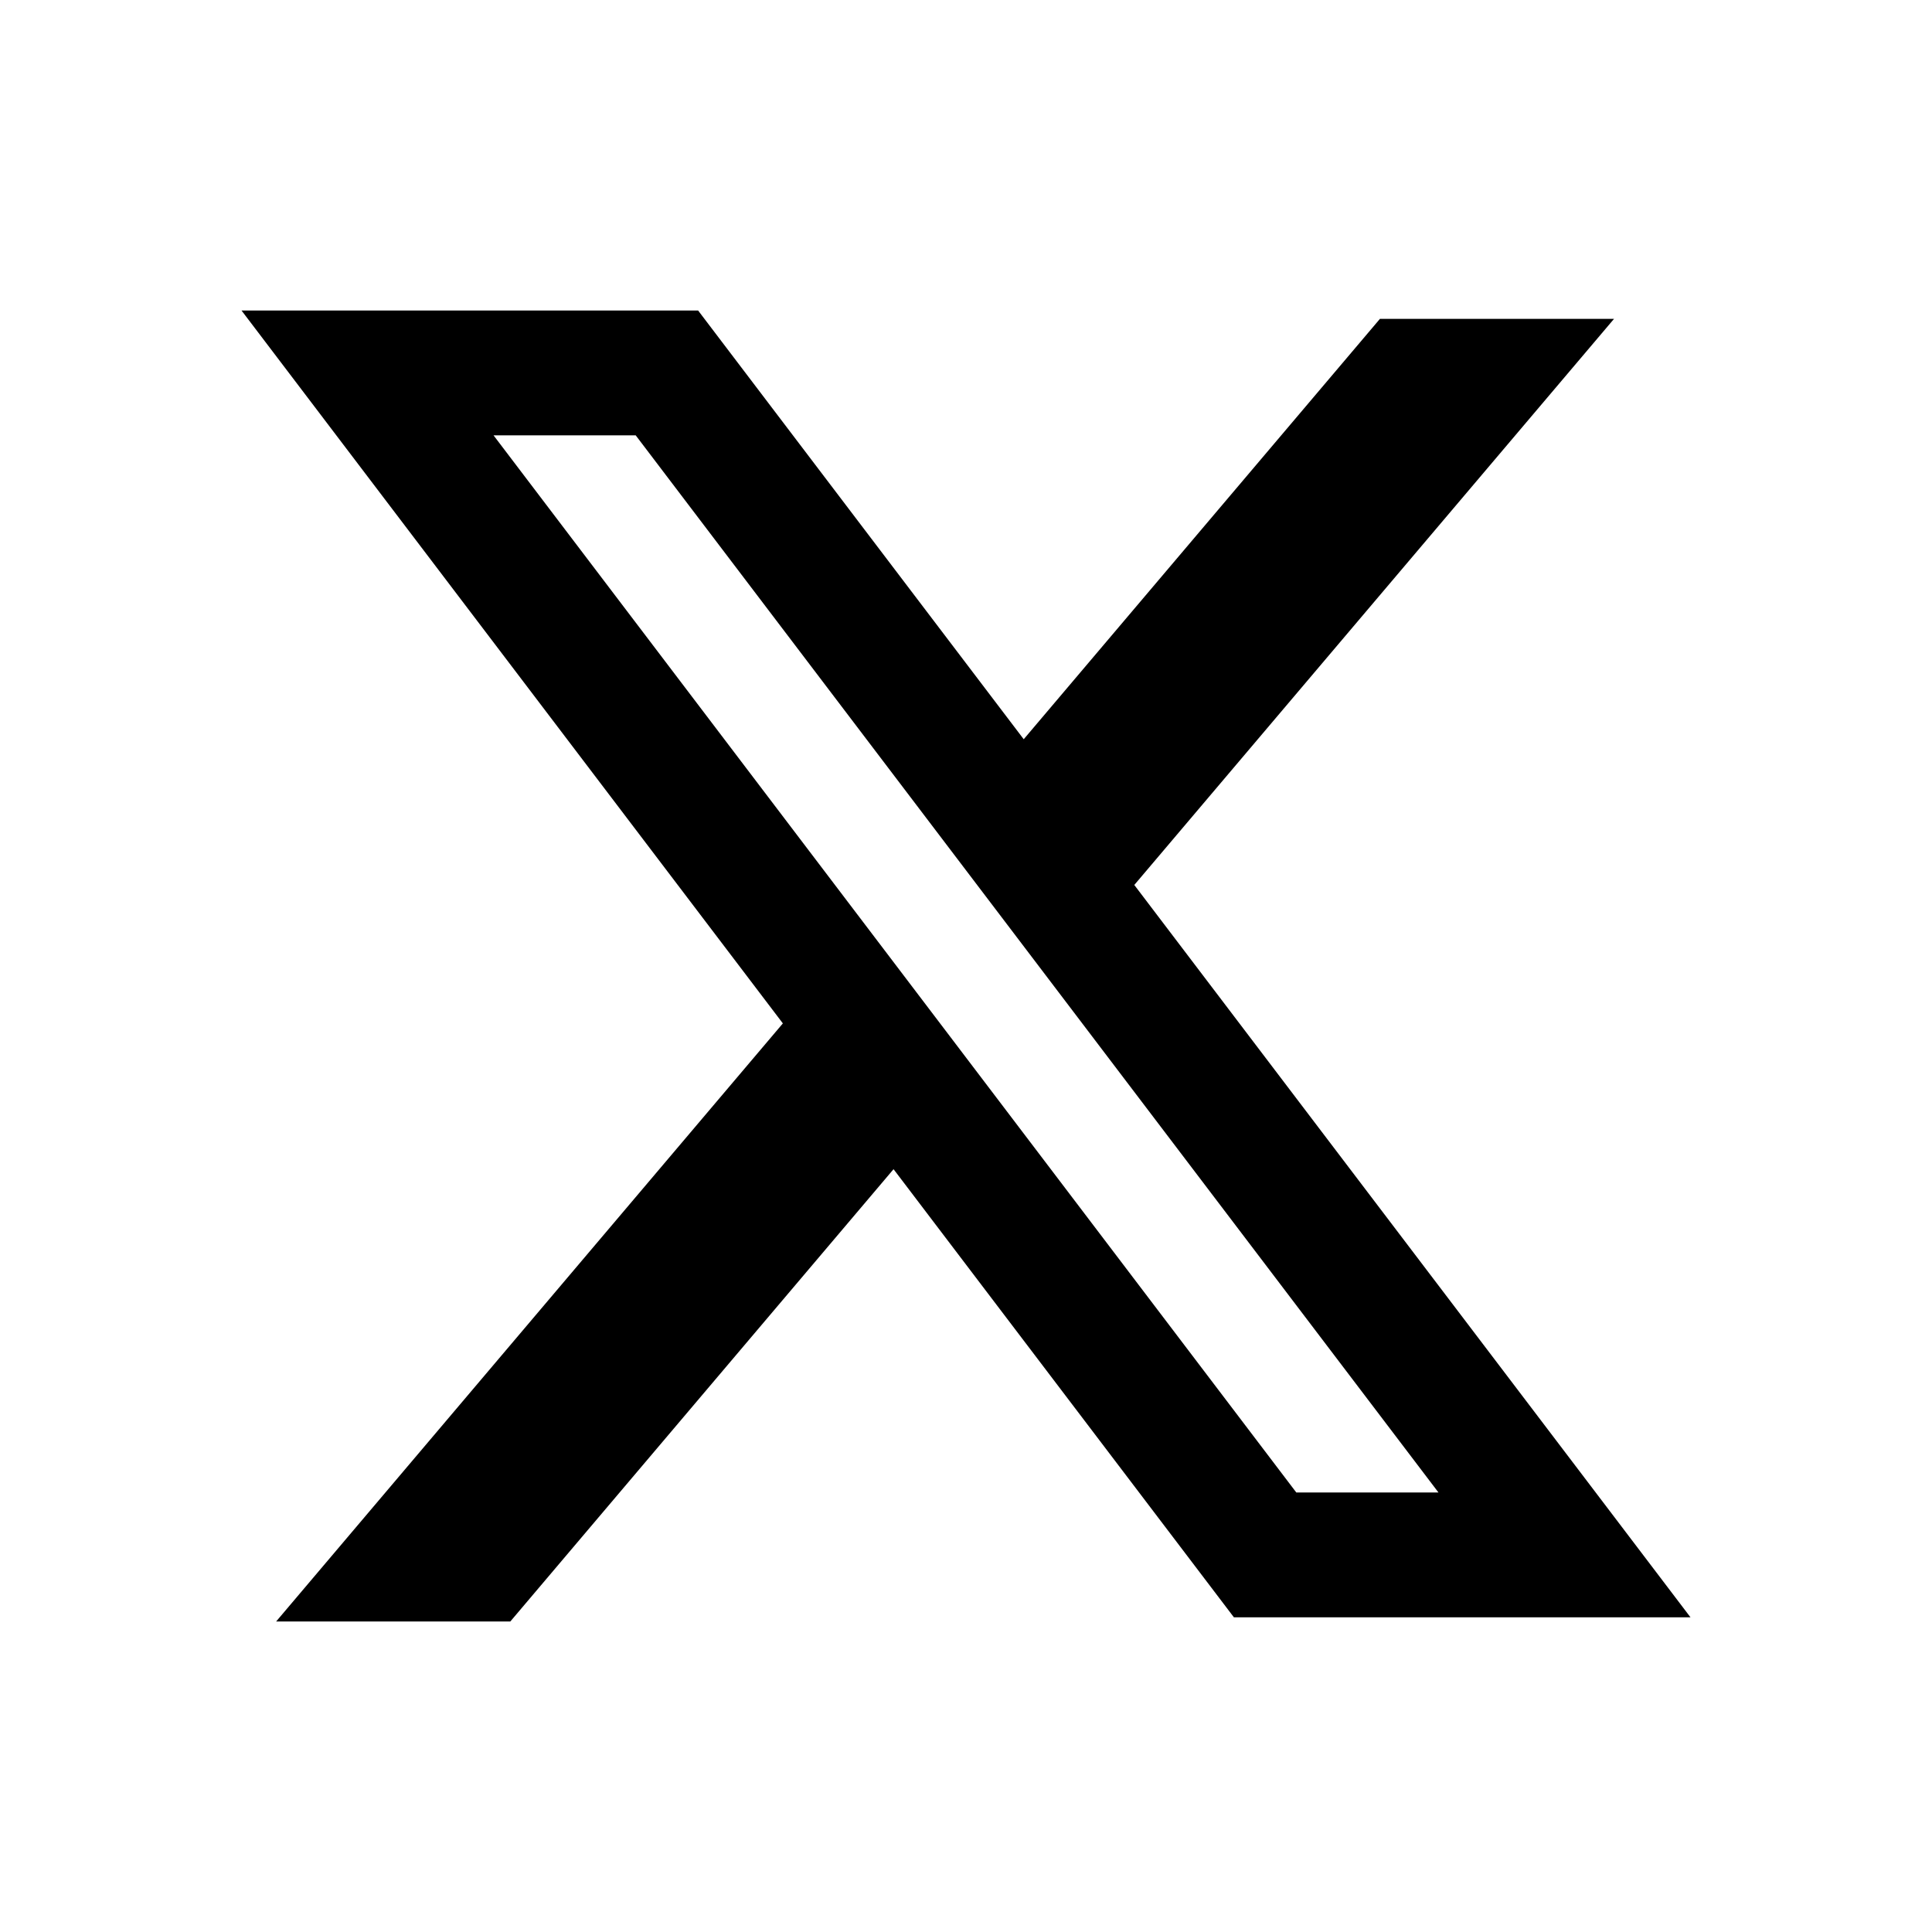
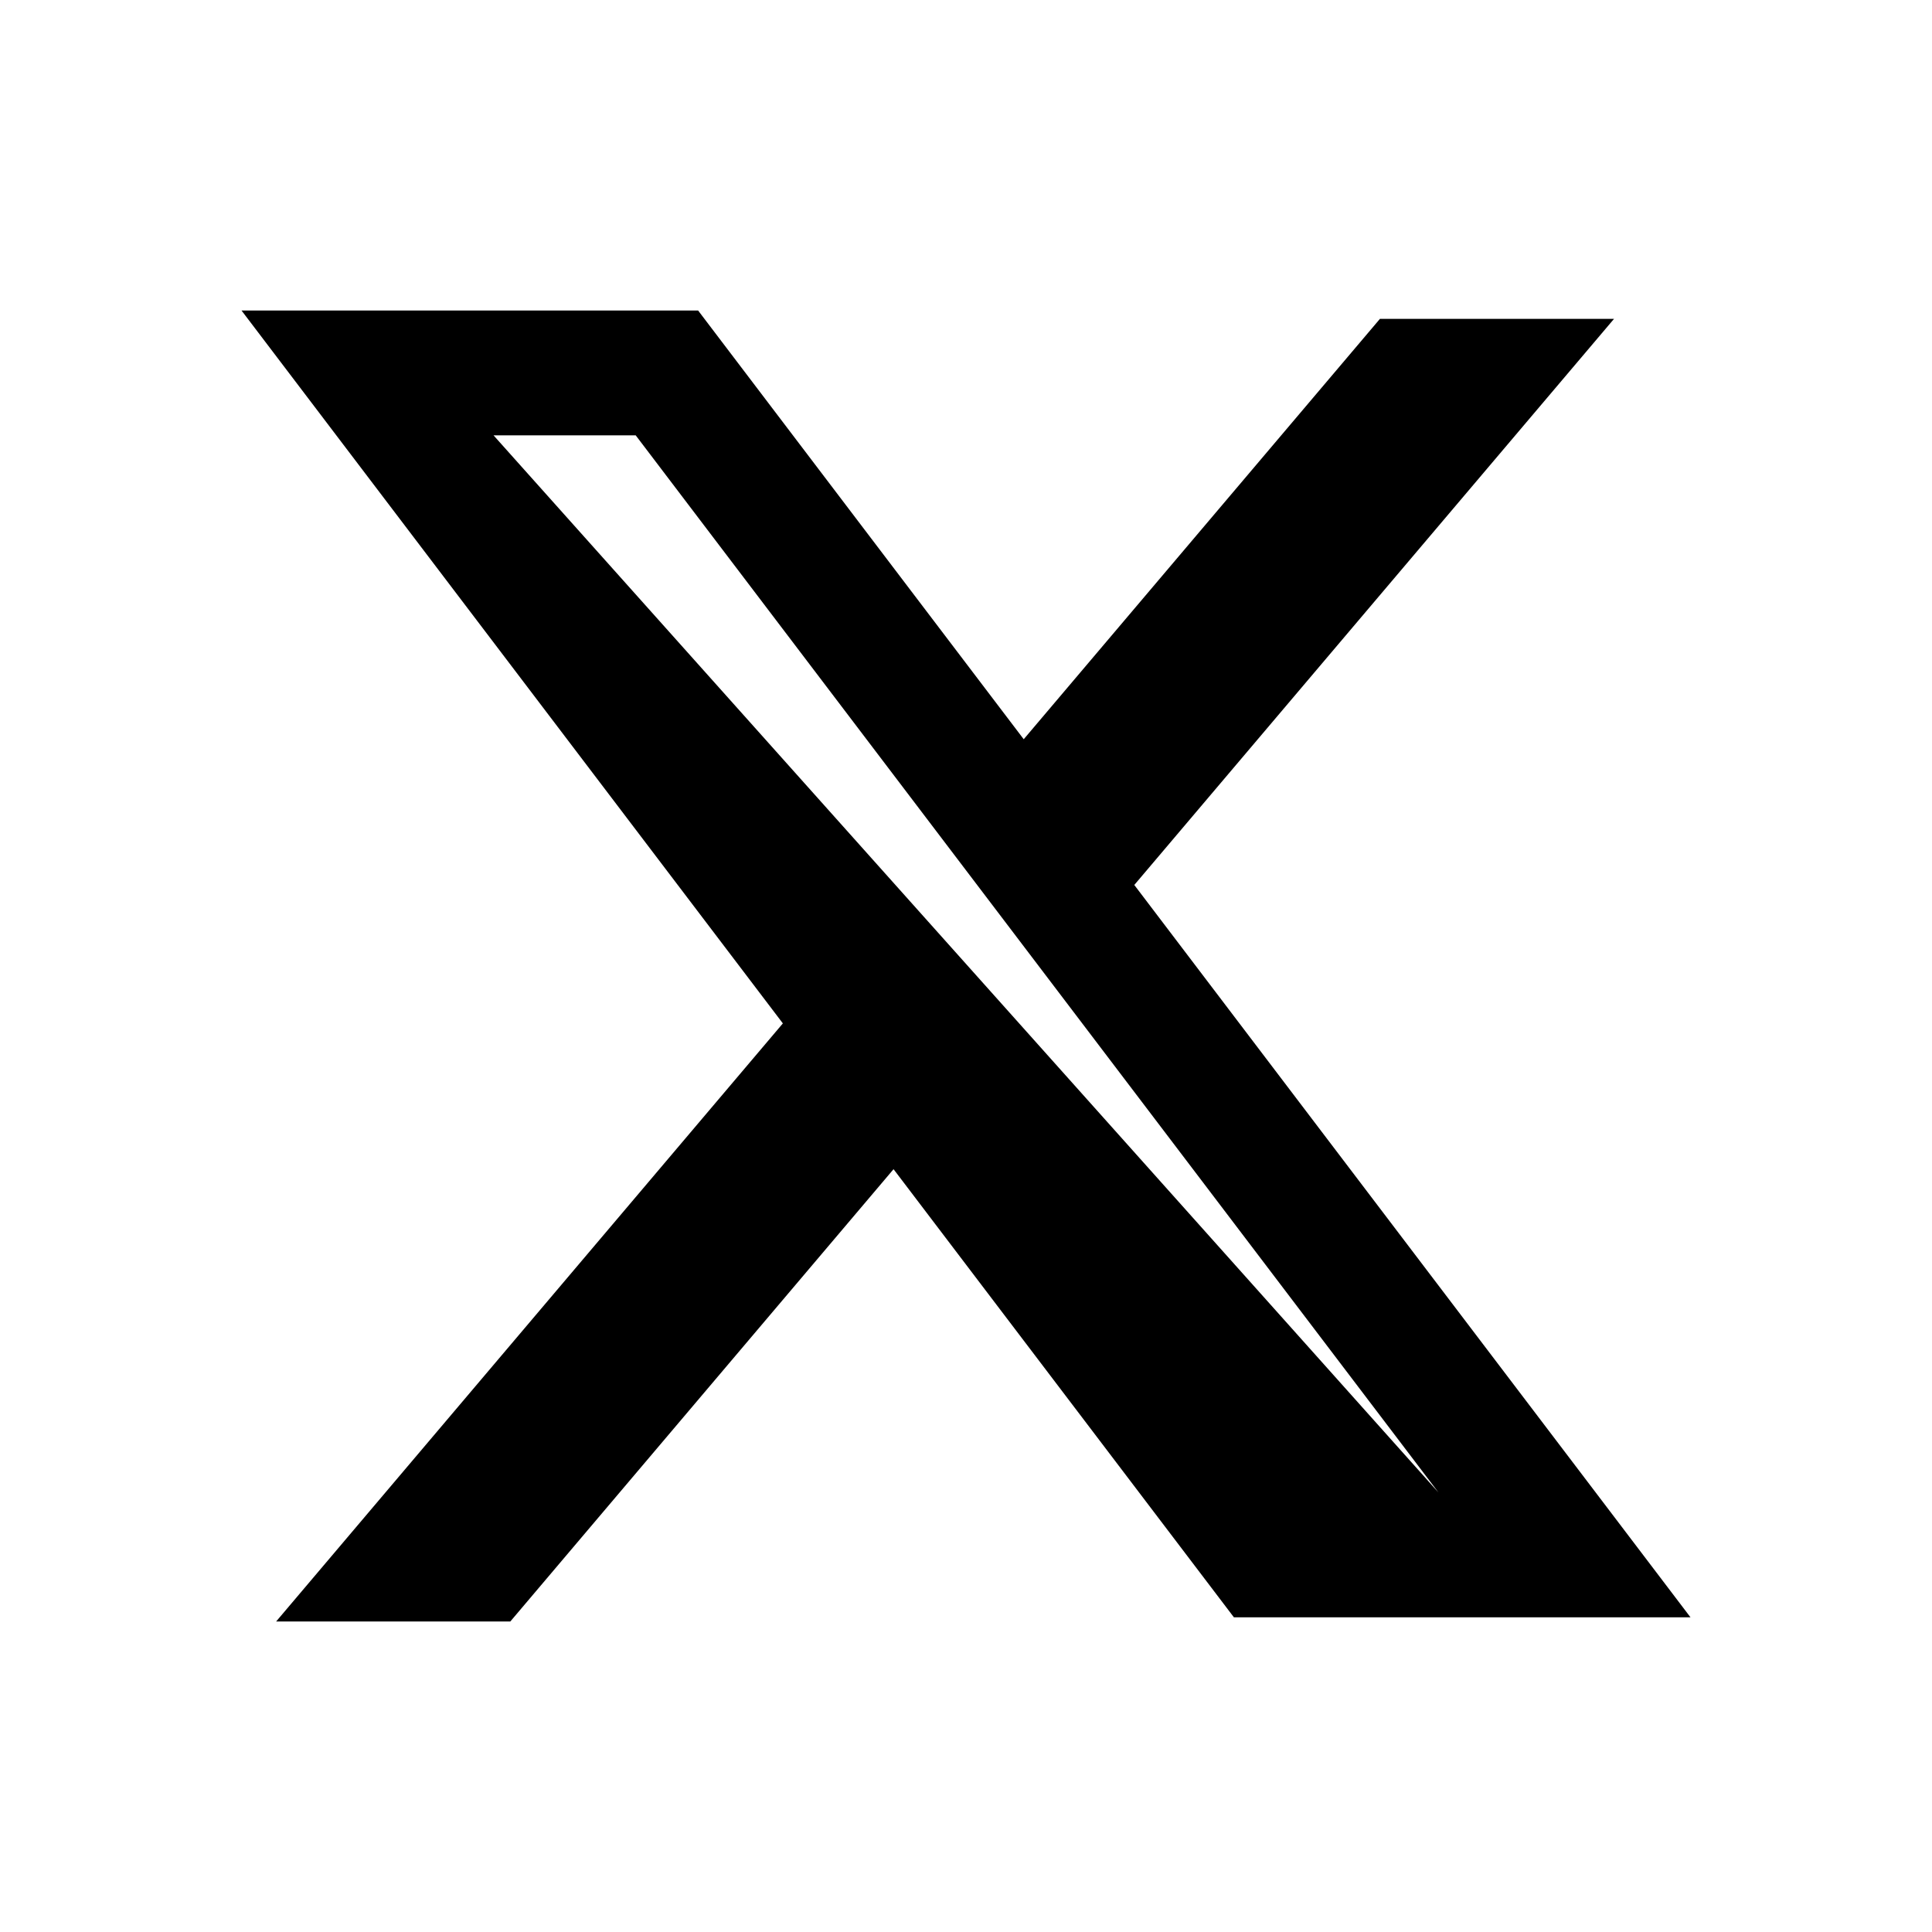
<svg xmlns="http://www.w3.org/2000/svg" width="24" height="24" viewBox="0 0 24 24" fill="none">
  <g id="li:x-social">
-     <path id="Vector" fill-rule="evenodd" clip-rule="evenodd" d="M8.672 3.857H3L9.725 12.713L3.43 20.143H6.339L11.1 14.524L15.328 20.091H21L14.079 10.978L14.091 10.993L20.05 3.961H17.142L12.717 9.183L8.672 3.857ZM6.131 5.408H7.897L17.869 18.54H16.103L6.131 5.408Z" fill="black" />
+     <path id="Vector" fill-rule="evenodd" clip-rule="evenodd" d="M8.672 3.857H3L9.725 12.713L3.43 20.143H6.339L11.1 14.524L15.328 20.091H21L14.079 10.978L14.091 10.993L20.05 3.961H17.142L12.717 9.183L8.672 3.857ZM6.131 5.408H7.897L17.869 18.54L6.131 5.408Z" fill="black" />
  </g>
</svg>